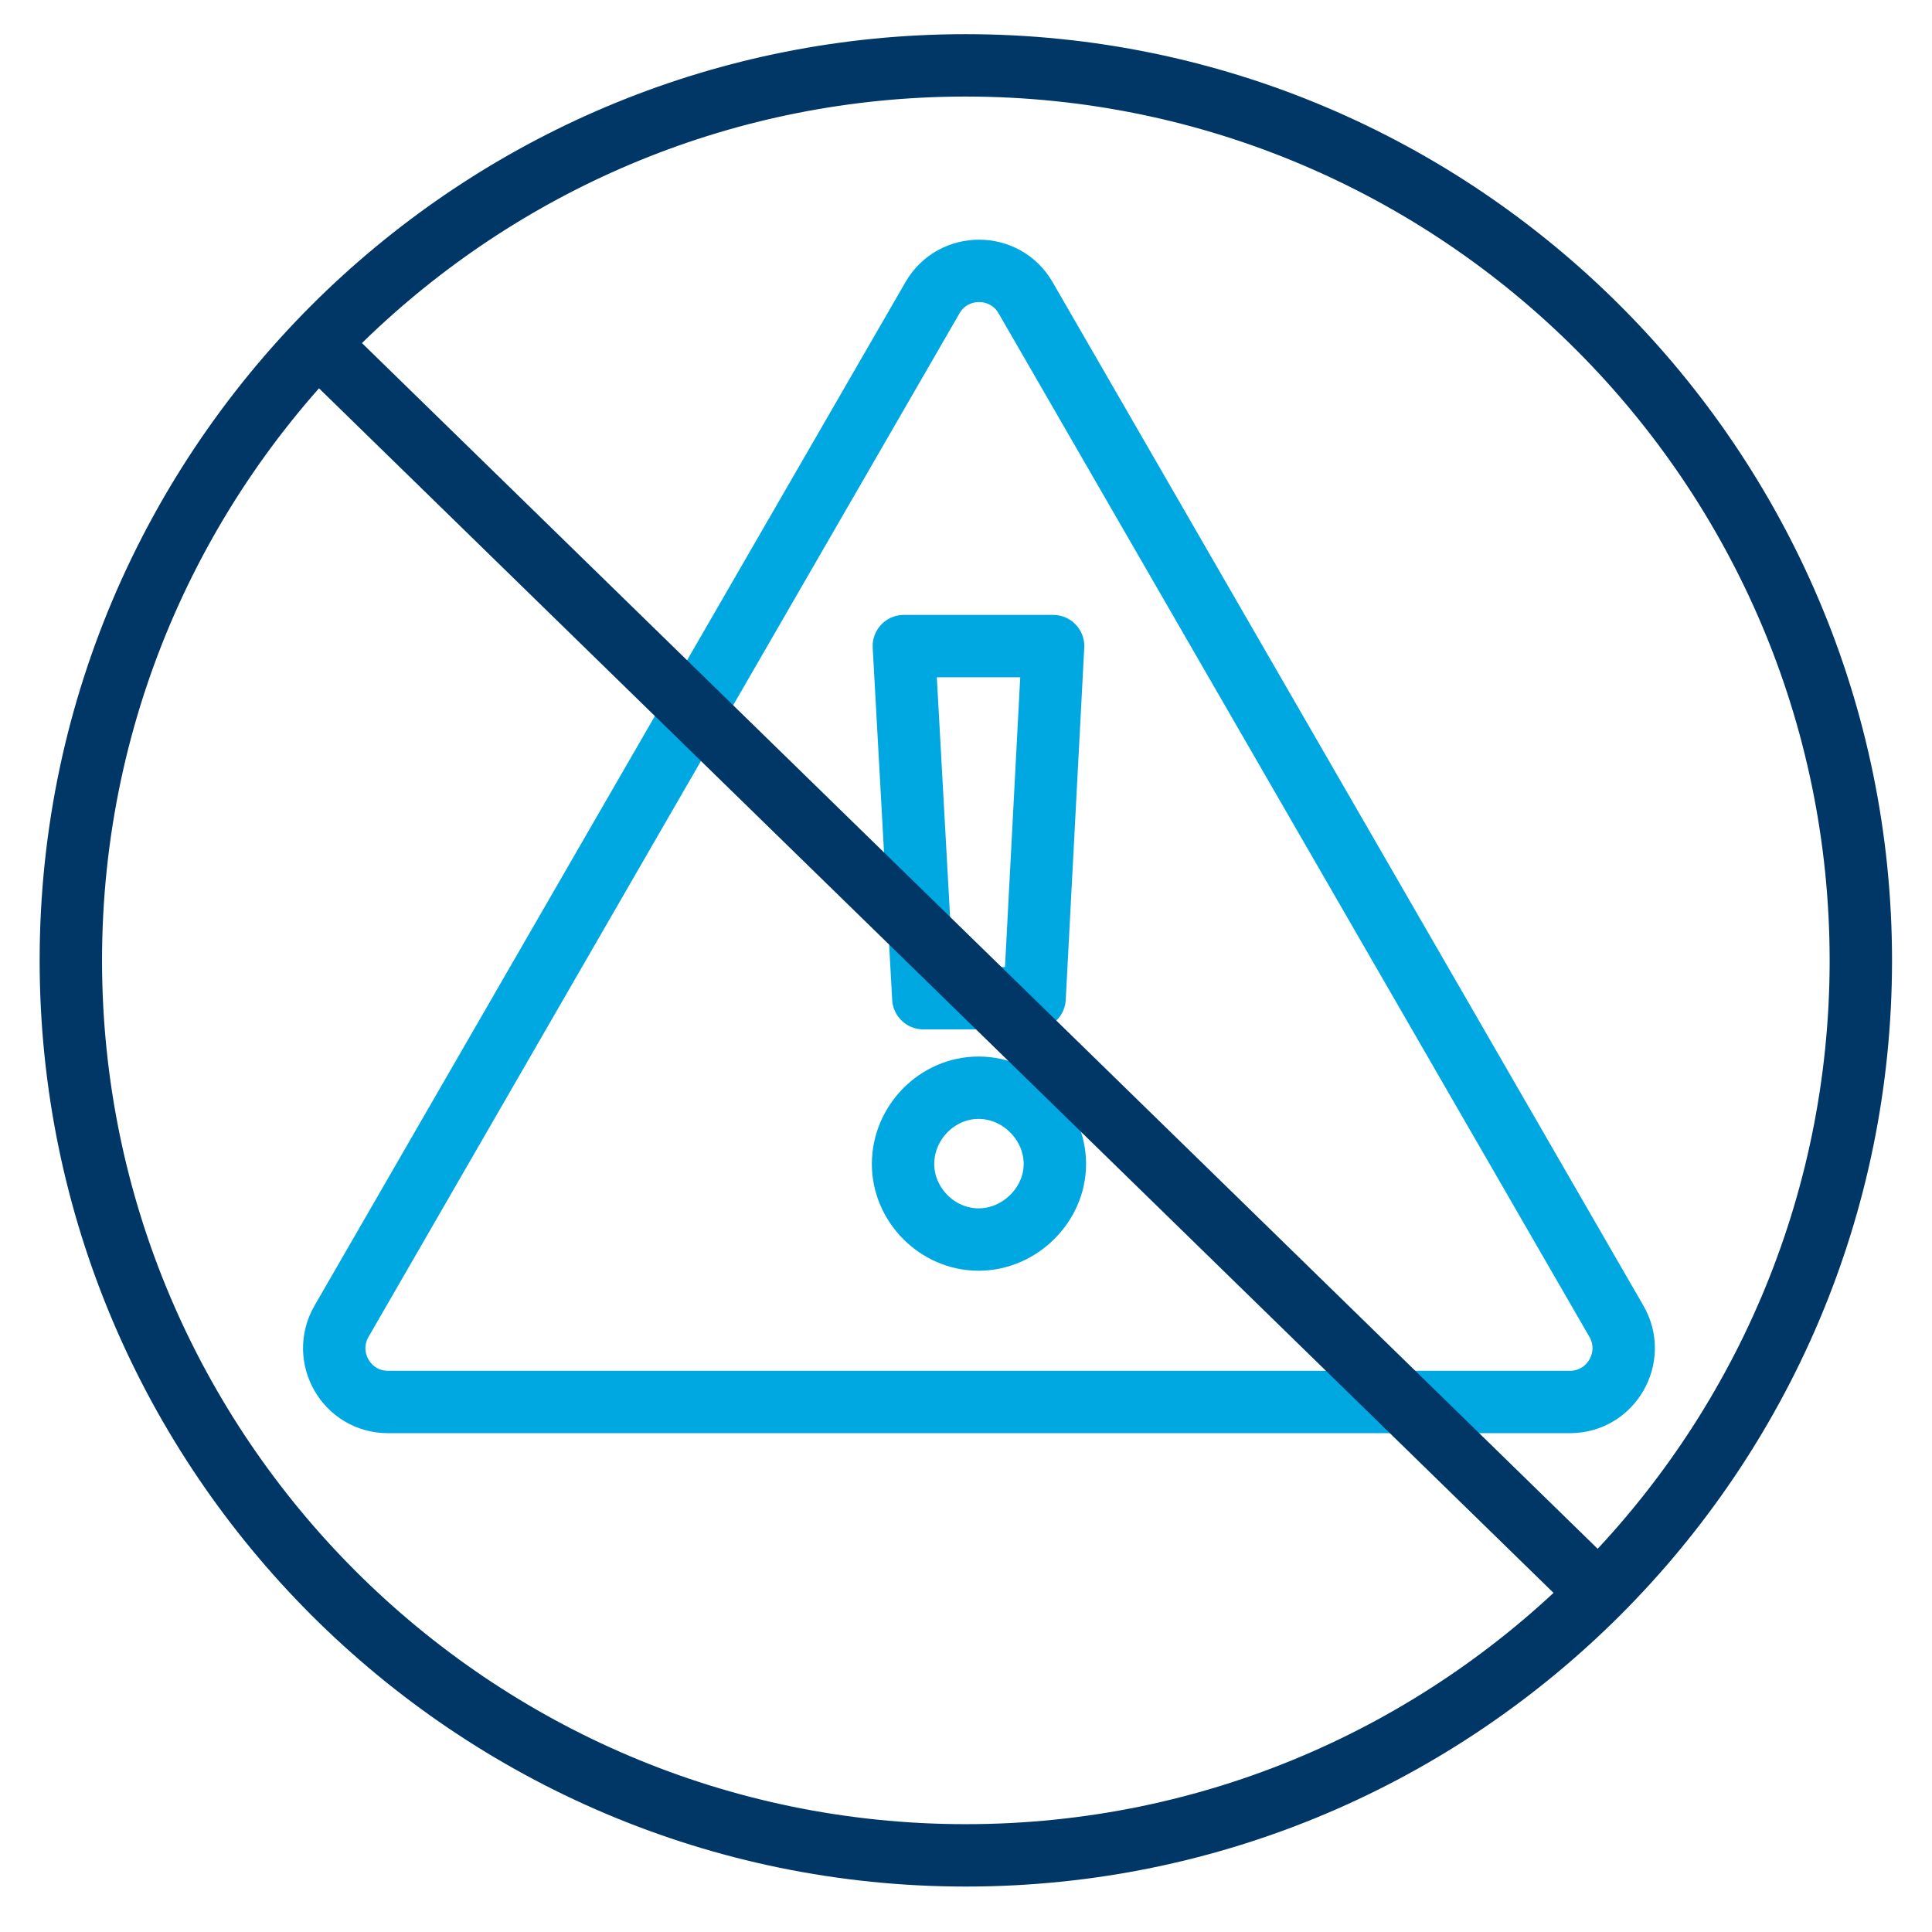
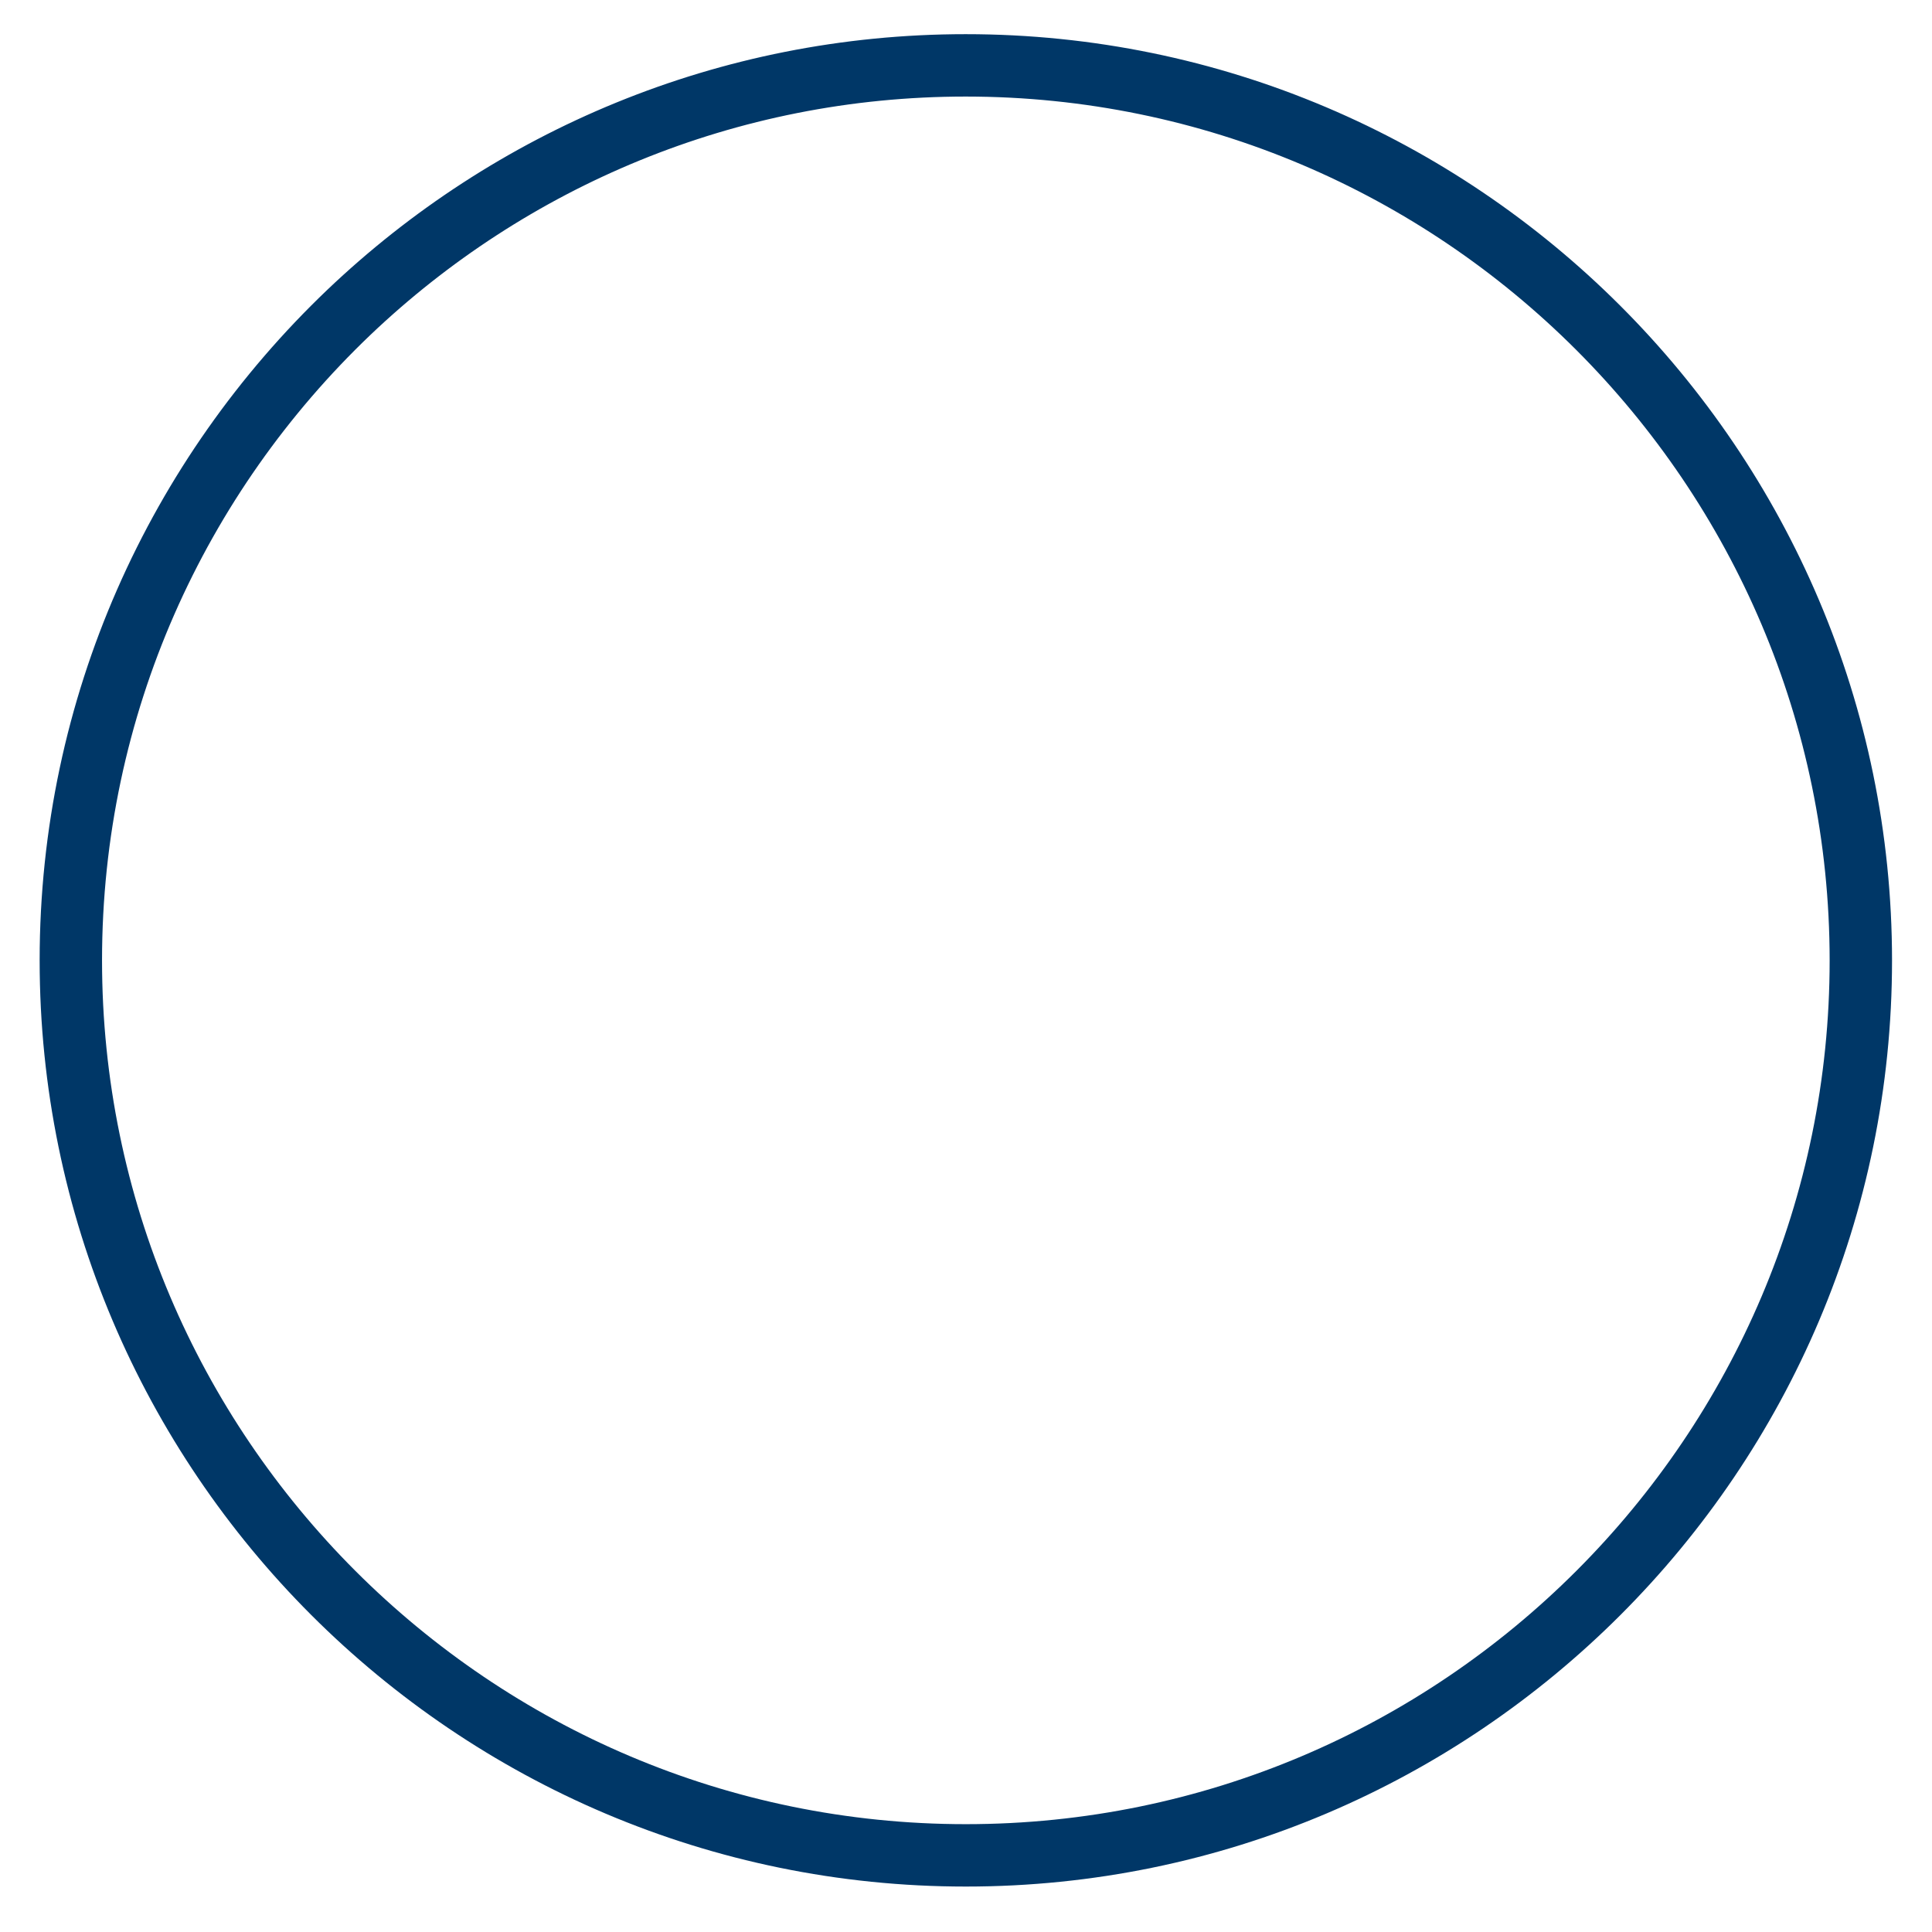
<svg xmlns="http://www.w3.org/2000/svg" version="1.1" id="Layer_1" x="0px" y="0px" viewBox="0 0 120 120" style="enable-background:new 0 0 120 120;" xml:space="preserve">
  <style type="text/css">
	.st0{fill:none;stroke:#00A8E1;stroke-width:3.875;stroke-linecap:round;stroke-linejoin:round;stroke-miterlimit:10;}
	.st1{fill:none;stroke:#003767;stroke-width:3.875;stroke-miterlimit:10;}
</style>
  <g>
-     <path class="st0" d="M57.92,18.49c1.28-2.22,4.5-2.22,5.78,0l18.35,31.79l18.35,31.79c1.28,2.22-0.32,5.01-2.89,5.01H60.81H24.1   c-2.57,0-4.17-2.78-2.89-5.01l18.35-31.79L57.92,18.49z" />
-     <path class="st0" d="M56.09,72.3c0-2.57,2.12-4.74,4.69-4.74c2.57,0,4.74,2.17,4.74,4.74c0,2.52-2.17,4.69-4.74,4.69   C58.21,76.99,56.09,74.82,56.09,72.3z M57.35,62l-1.21-21.87h9.27L64.26,62H57.35z" />
-   </g>
+     </g>
  <path class="st1" d="M59.98,4.06c-14.83,0-28.33,5.84-38.31,15.34C11.04,29.54,4.4,43.83,4.4,59.65c0,30.65,24.94,55.59,55.59,55.59  c15.33,0,29.22-6.23,39.29-16.3s16.3-23.96,16.3-39.29C115.57,29,90.63,4.06,59.98,4.06z" />
-   <line class="st1" x1="19.74" y1="21.34" x2="99.27" y2="98.94" />
</svg>